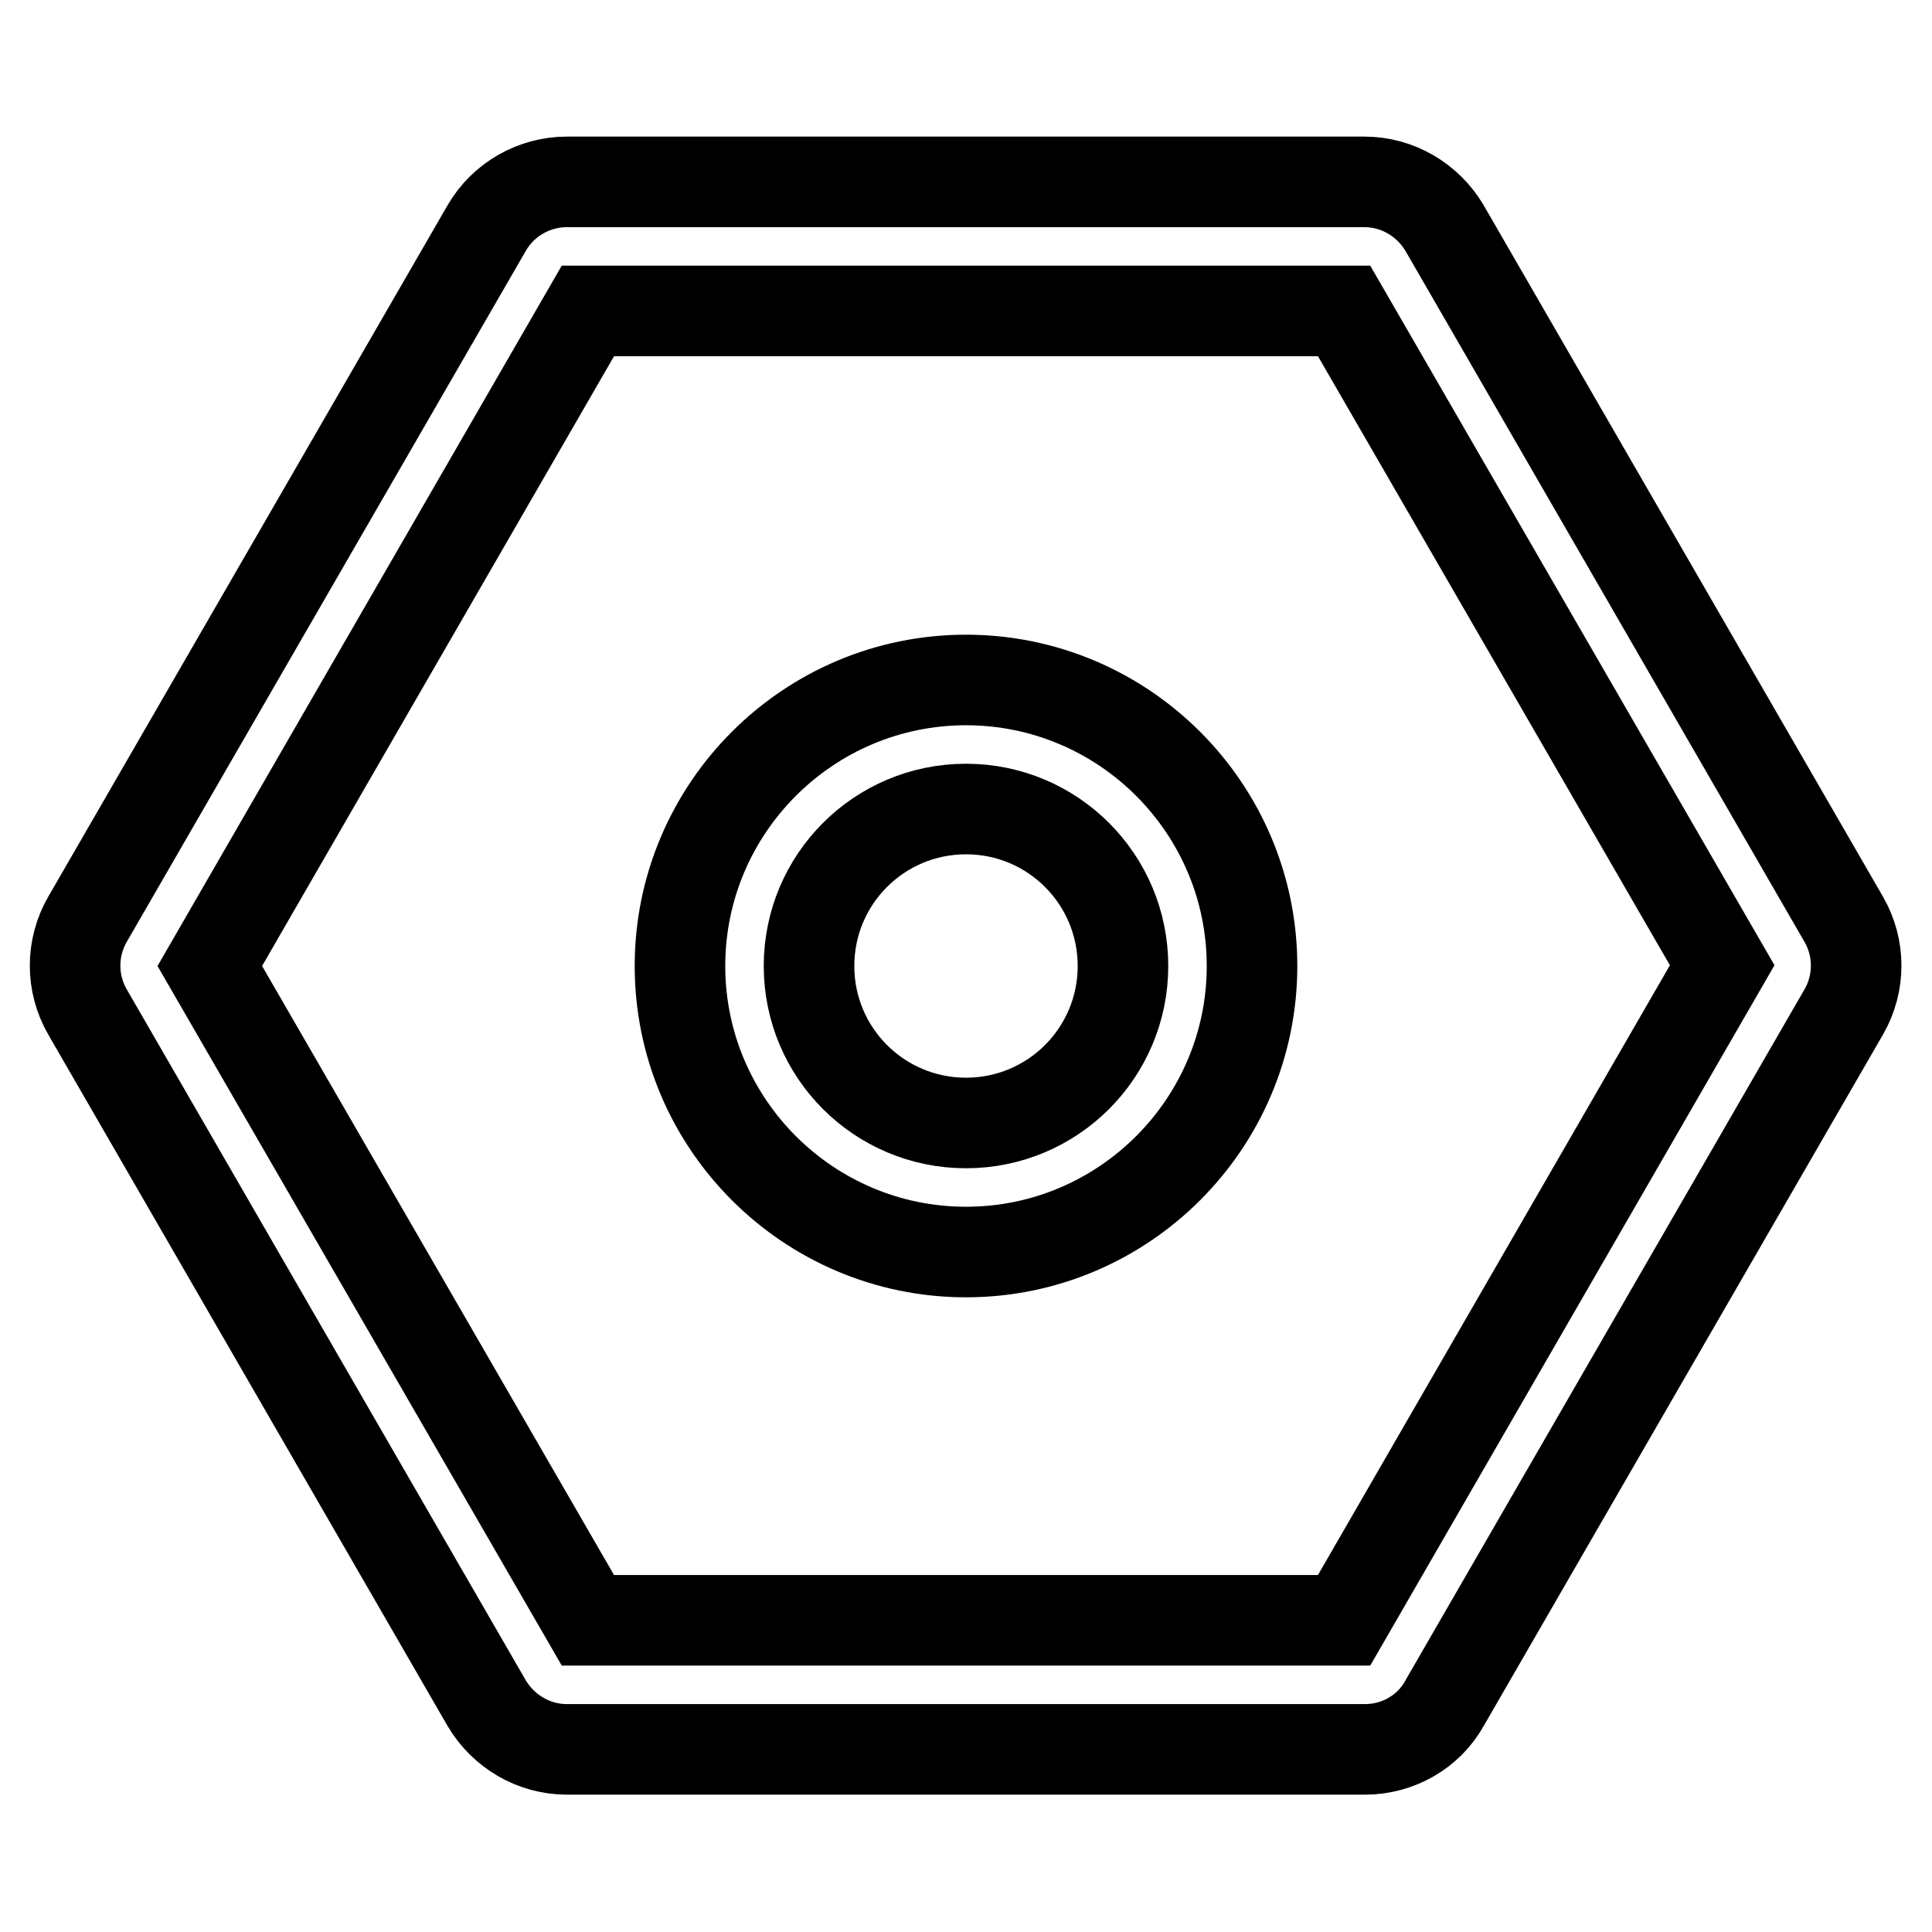
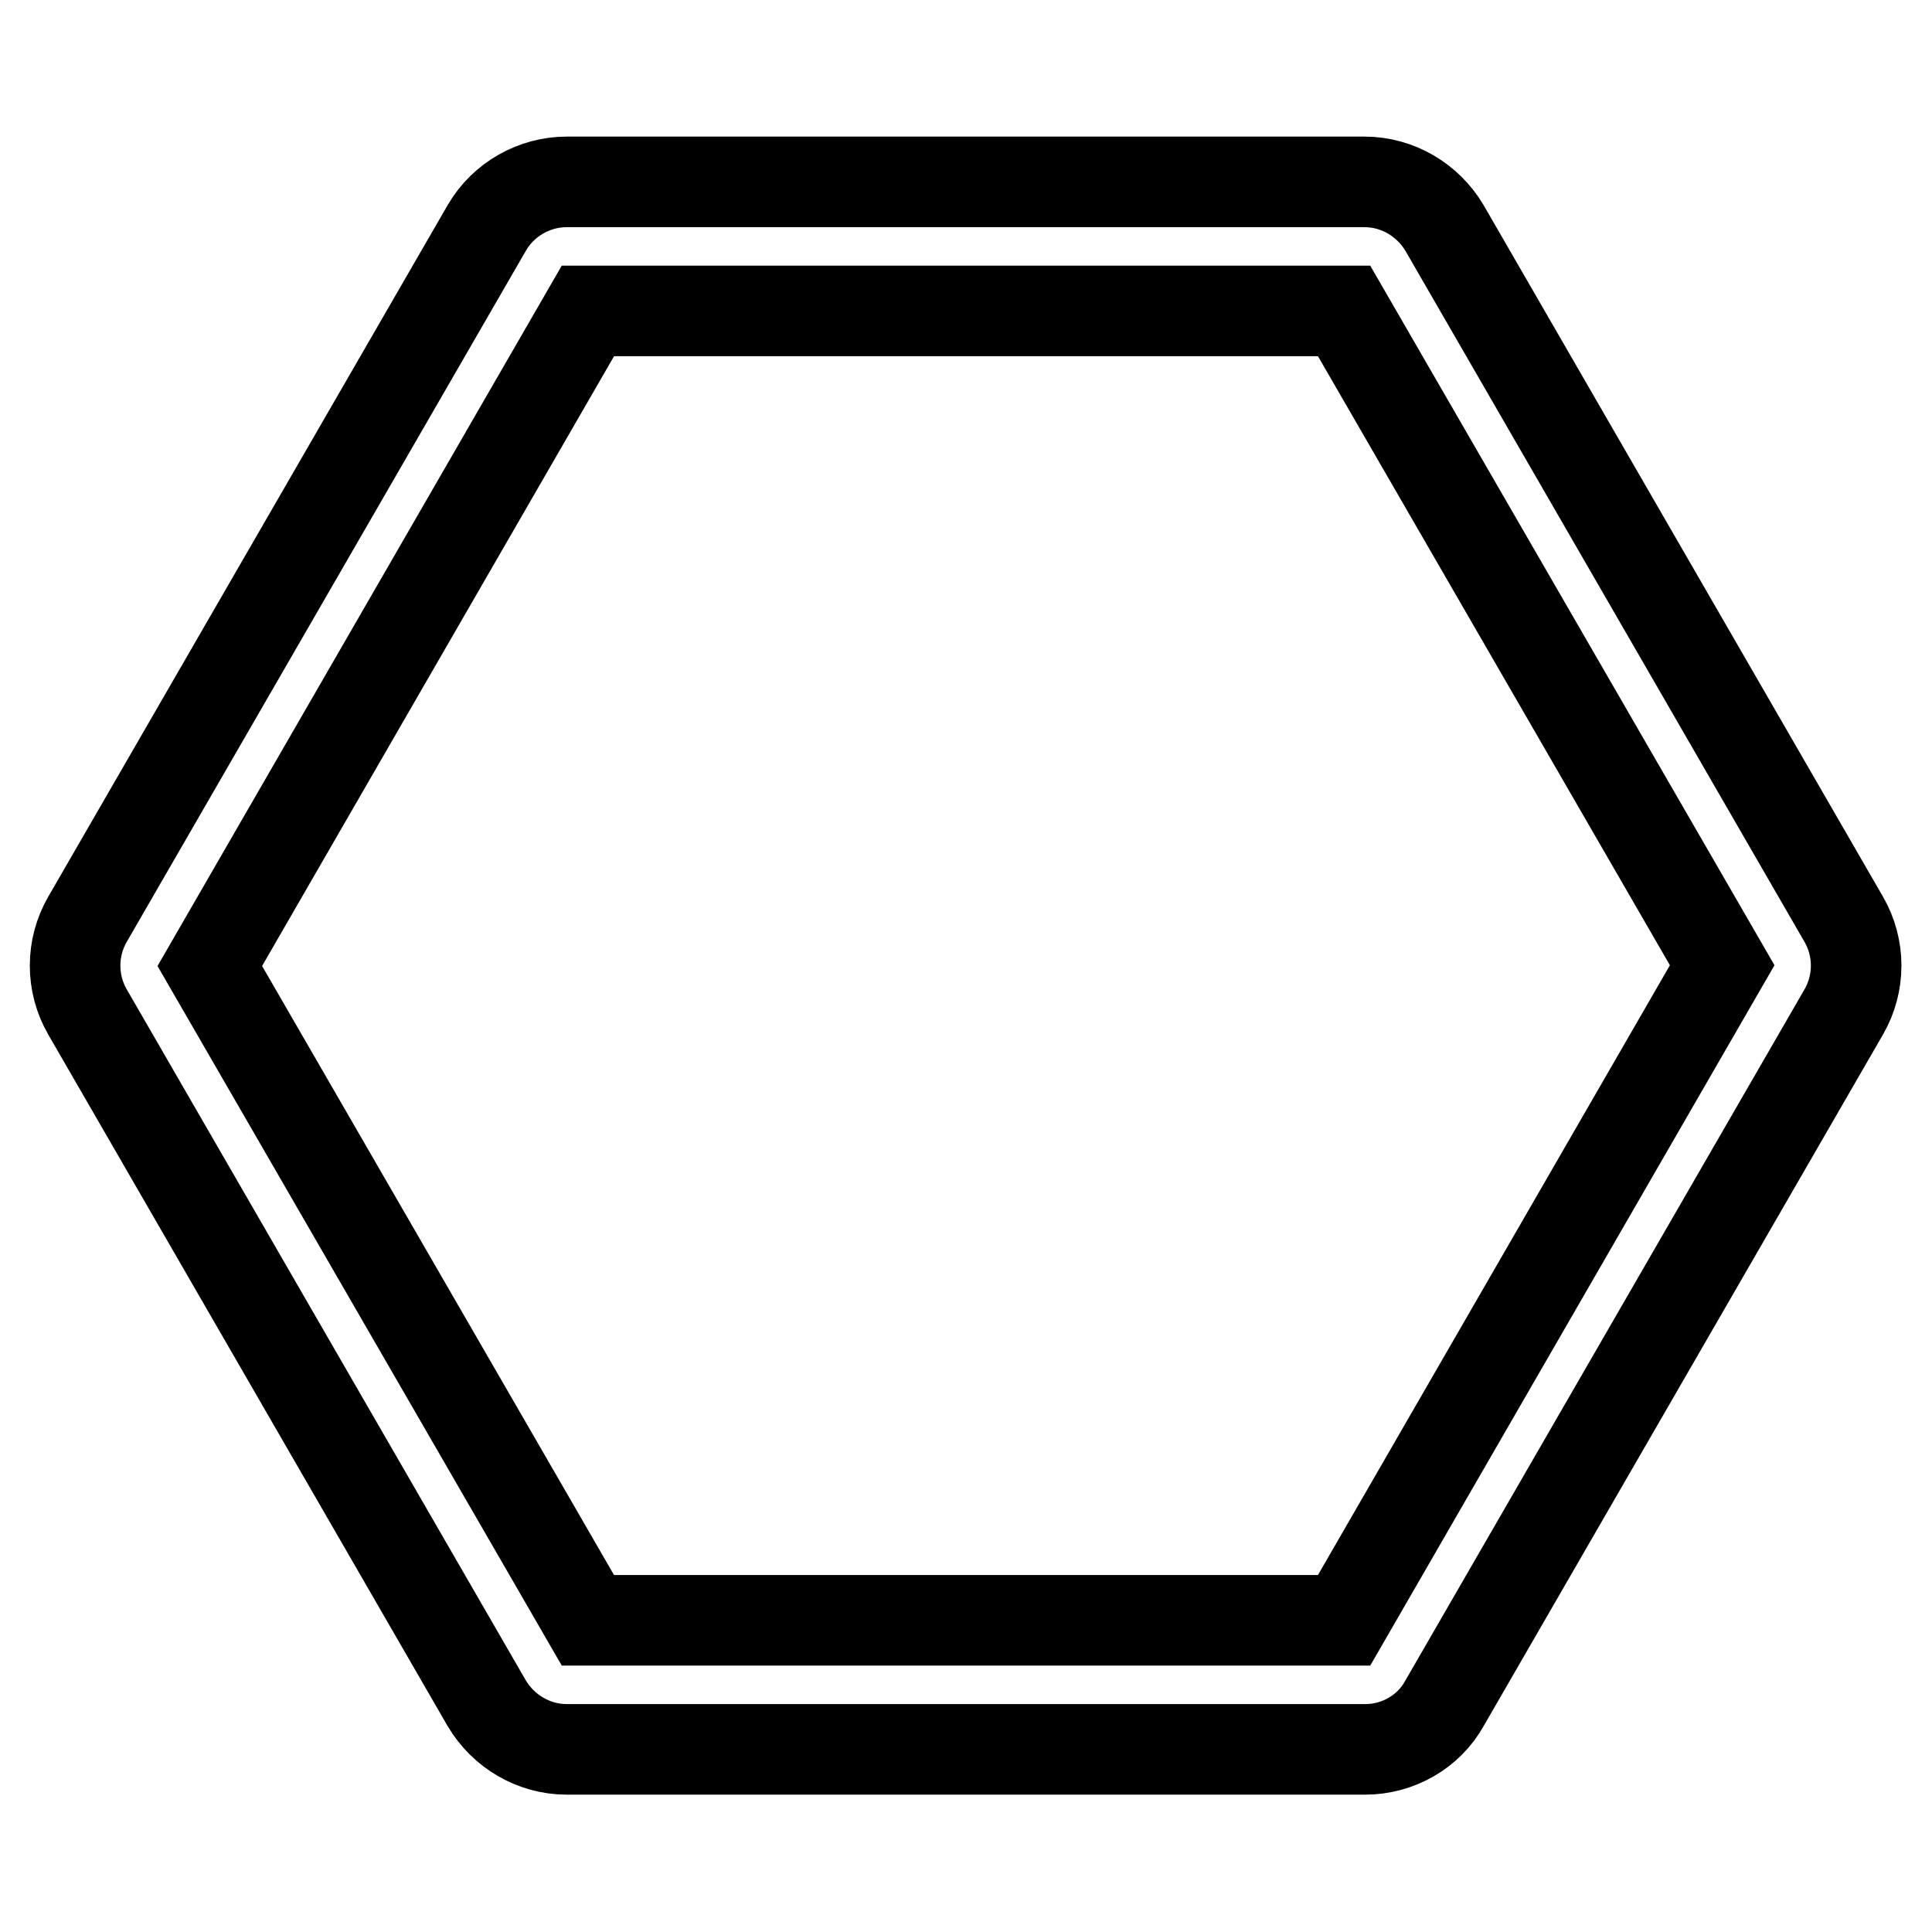
<svg xmlns="http://www.w3.org/2000/svg" version="1.1" x="0px" y="0px" viewBox="0 0 256 256" enable-background="new 0 0 256 256" xml:space="preserve">
  <g>
    <path stroke-width="12" fill-opacity="0" stroke="#000000" d="M180.9,231.8H75.1c-4.4,0-8.4-2.4-10.6-6.1l-52.9-91.6c-2.2-3.8-2.2-8.5,0-12.3l52.9-91.6 c2.2-3.8,6.3-6.1,10.6-6.1h105.7c4.4,0,8.4,2.4,10.6,6.1l52.9,91.6c2.2,3.8,2.2,8.5,0,12.3l-52.9,91.6 C189.3,229.5,185.2,231.8,180.9,231.8z M77.9,214.7h100.2l50.1-86.8l-50.1-86.7H77.9L27.8,128L77.9,214.7z" />
-     <path stroke-width="12" fill-opacity="0" stroke="#000000" d="M128,165.9c-20.9,0-37.9-17-37.9-37.9c0-20.9,17-37.9,37.9-37.9c20.9,0,37.9,17,37.9,37.9 C165.9,148.9,148.9,165.9,128,165.9L128,165.9z M128,107.2c-11.5,0-20.8,9.3-20.8,20.8c0,11.5,9.3,20.8,20.8,20.8 c11.5,0,20.8-9.3,20.8-20.8C148.8,116.5,139.5,107.2,128,107.2z" />
  </g>
</svg>